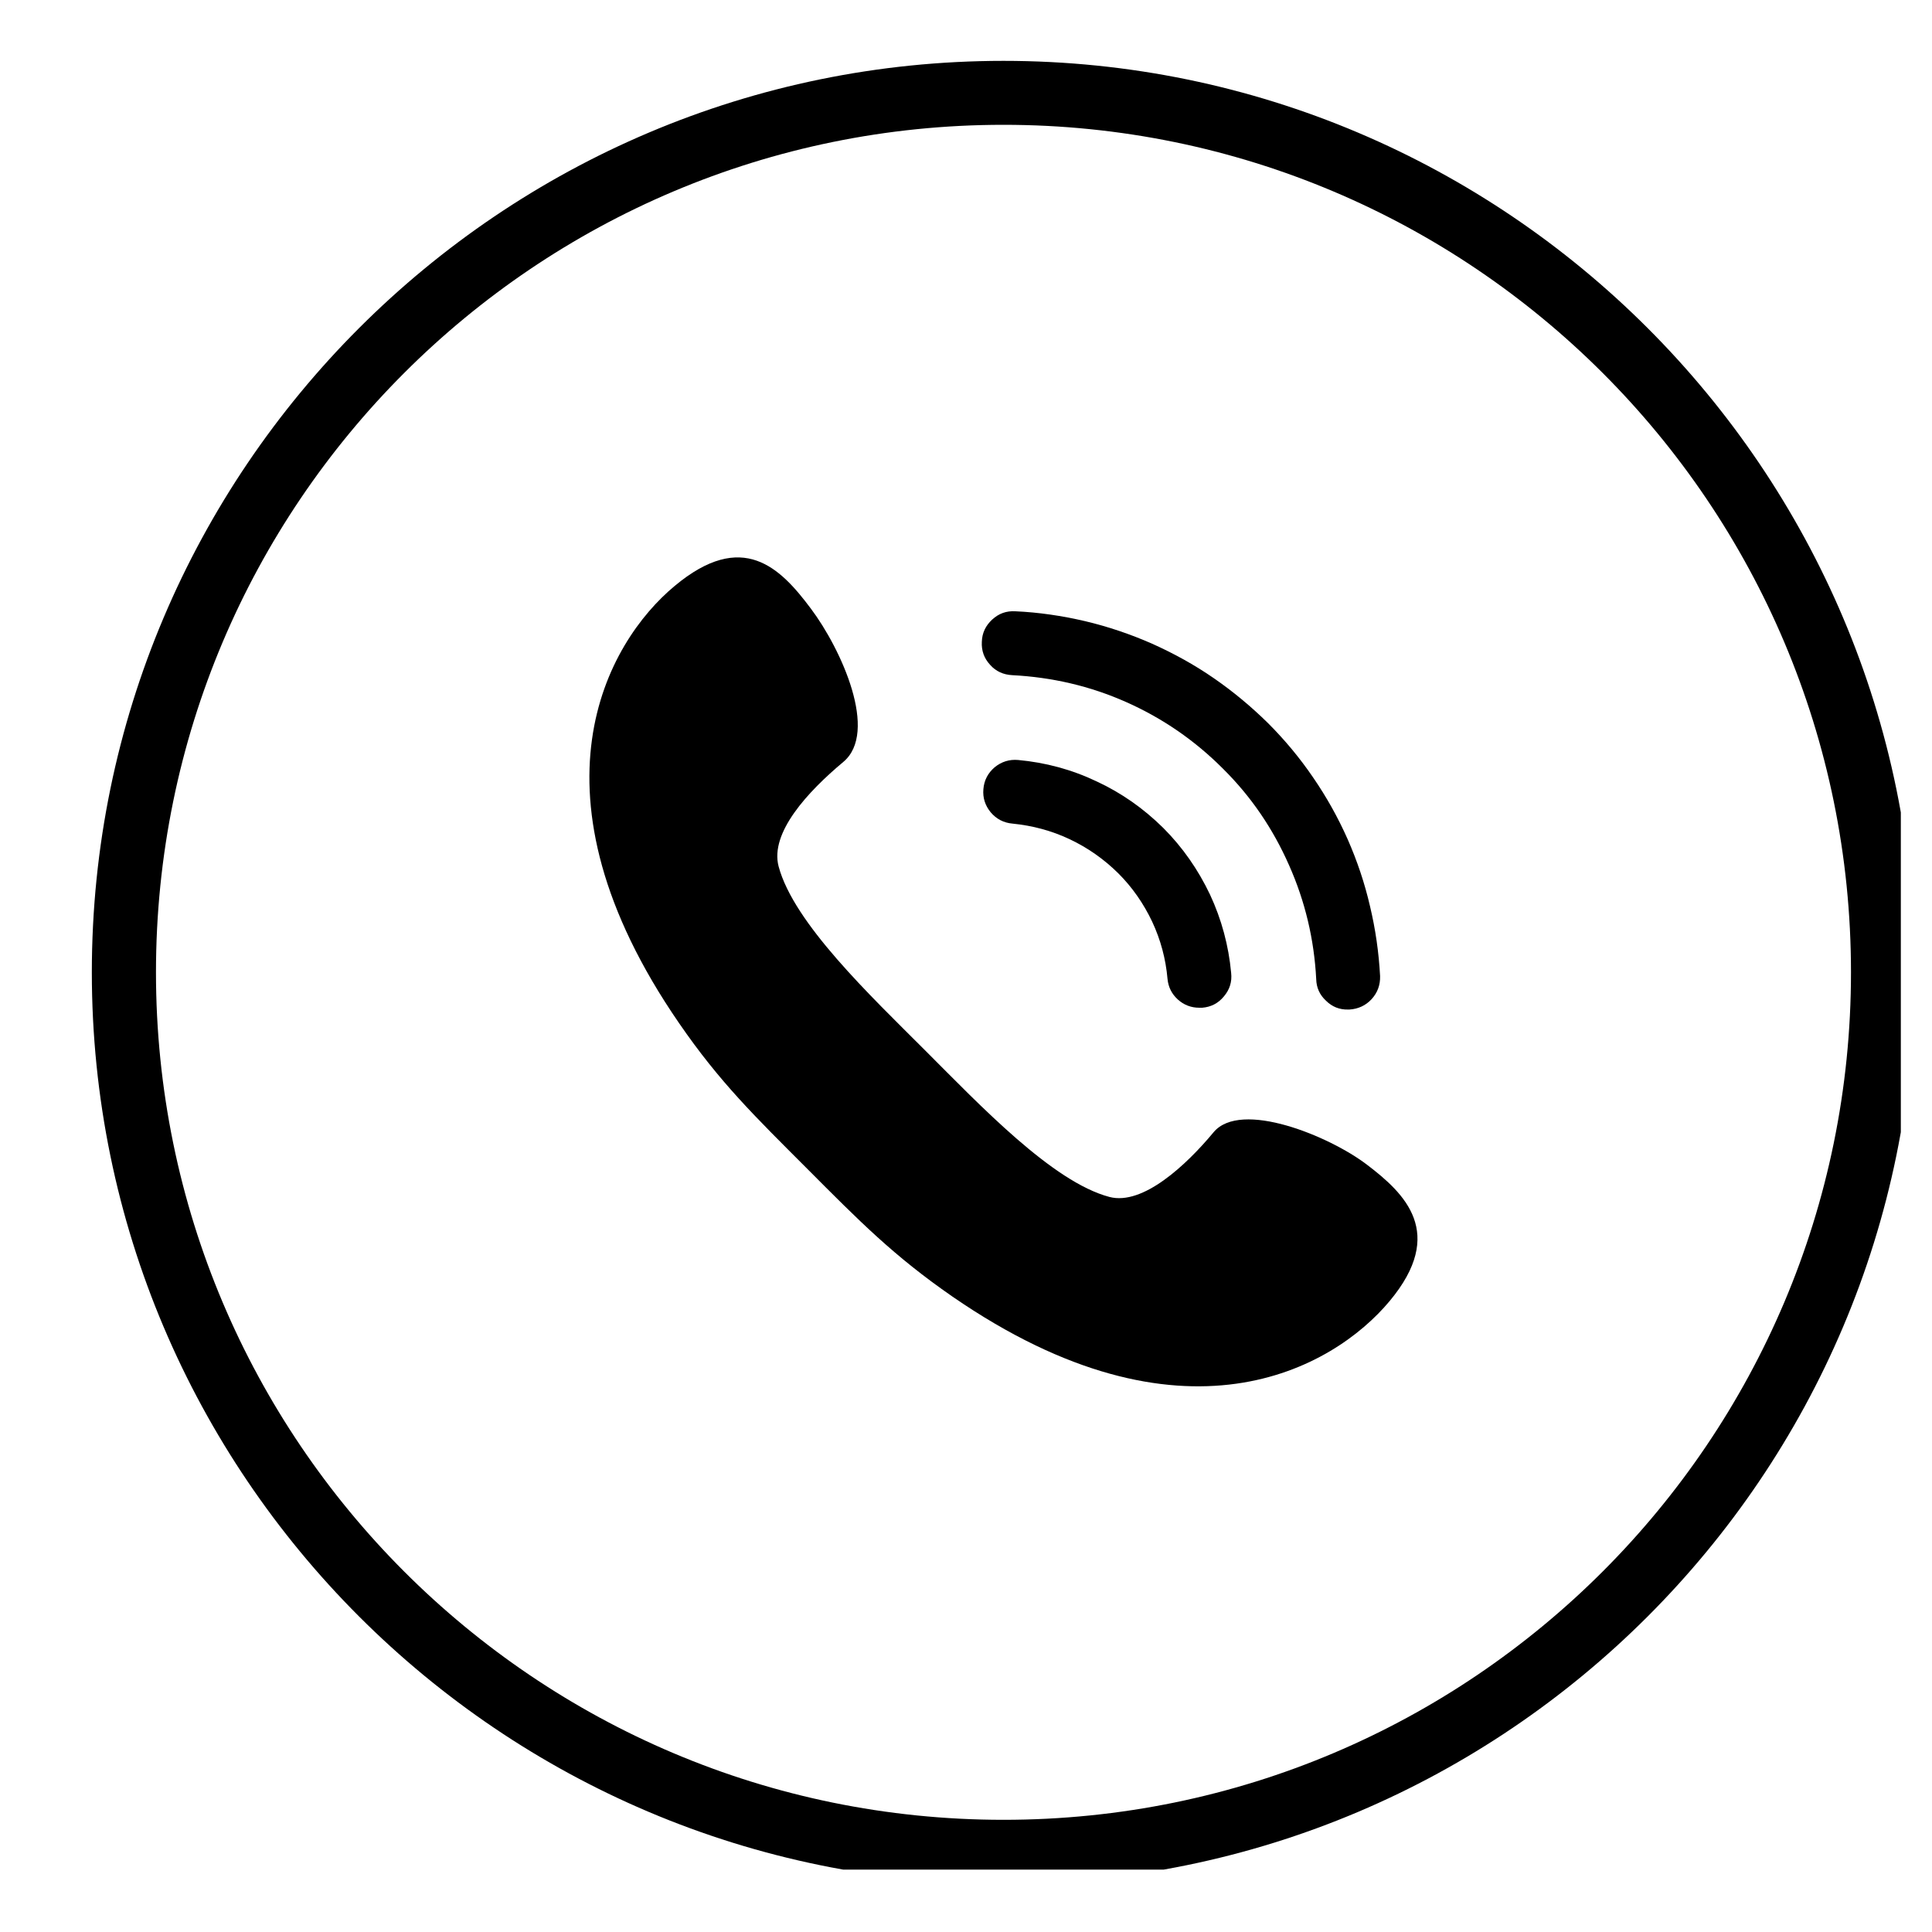
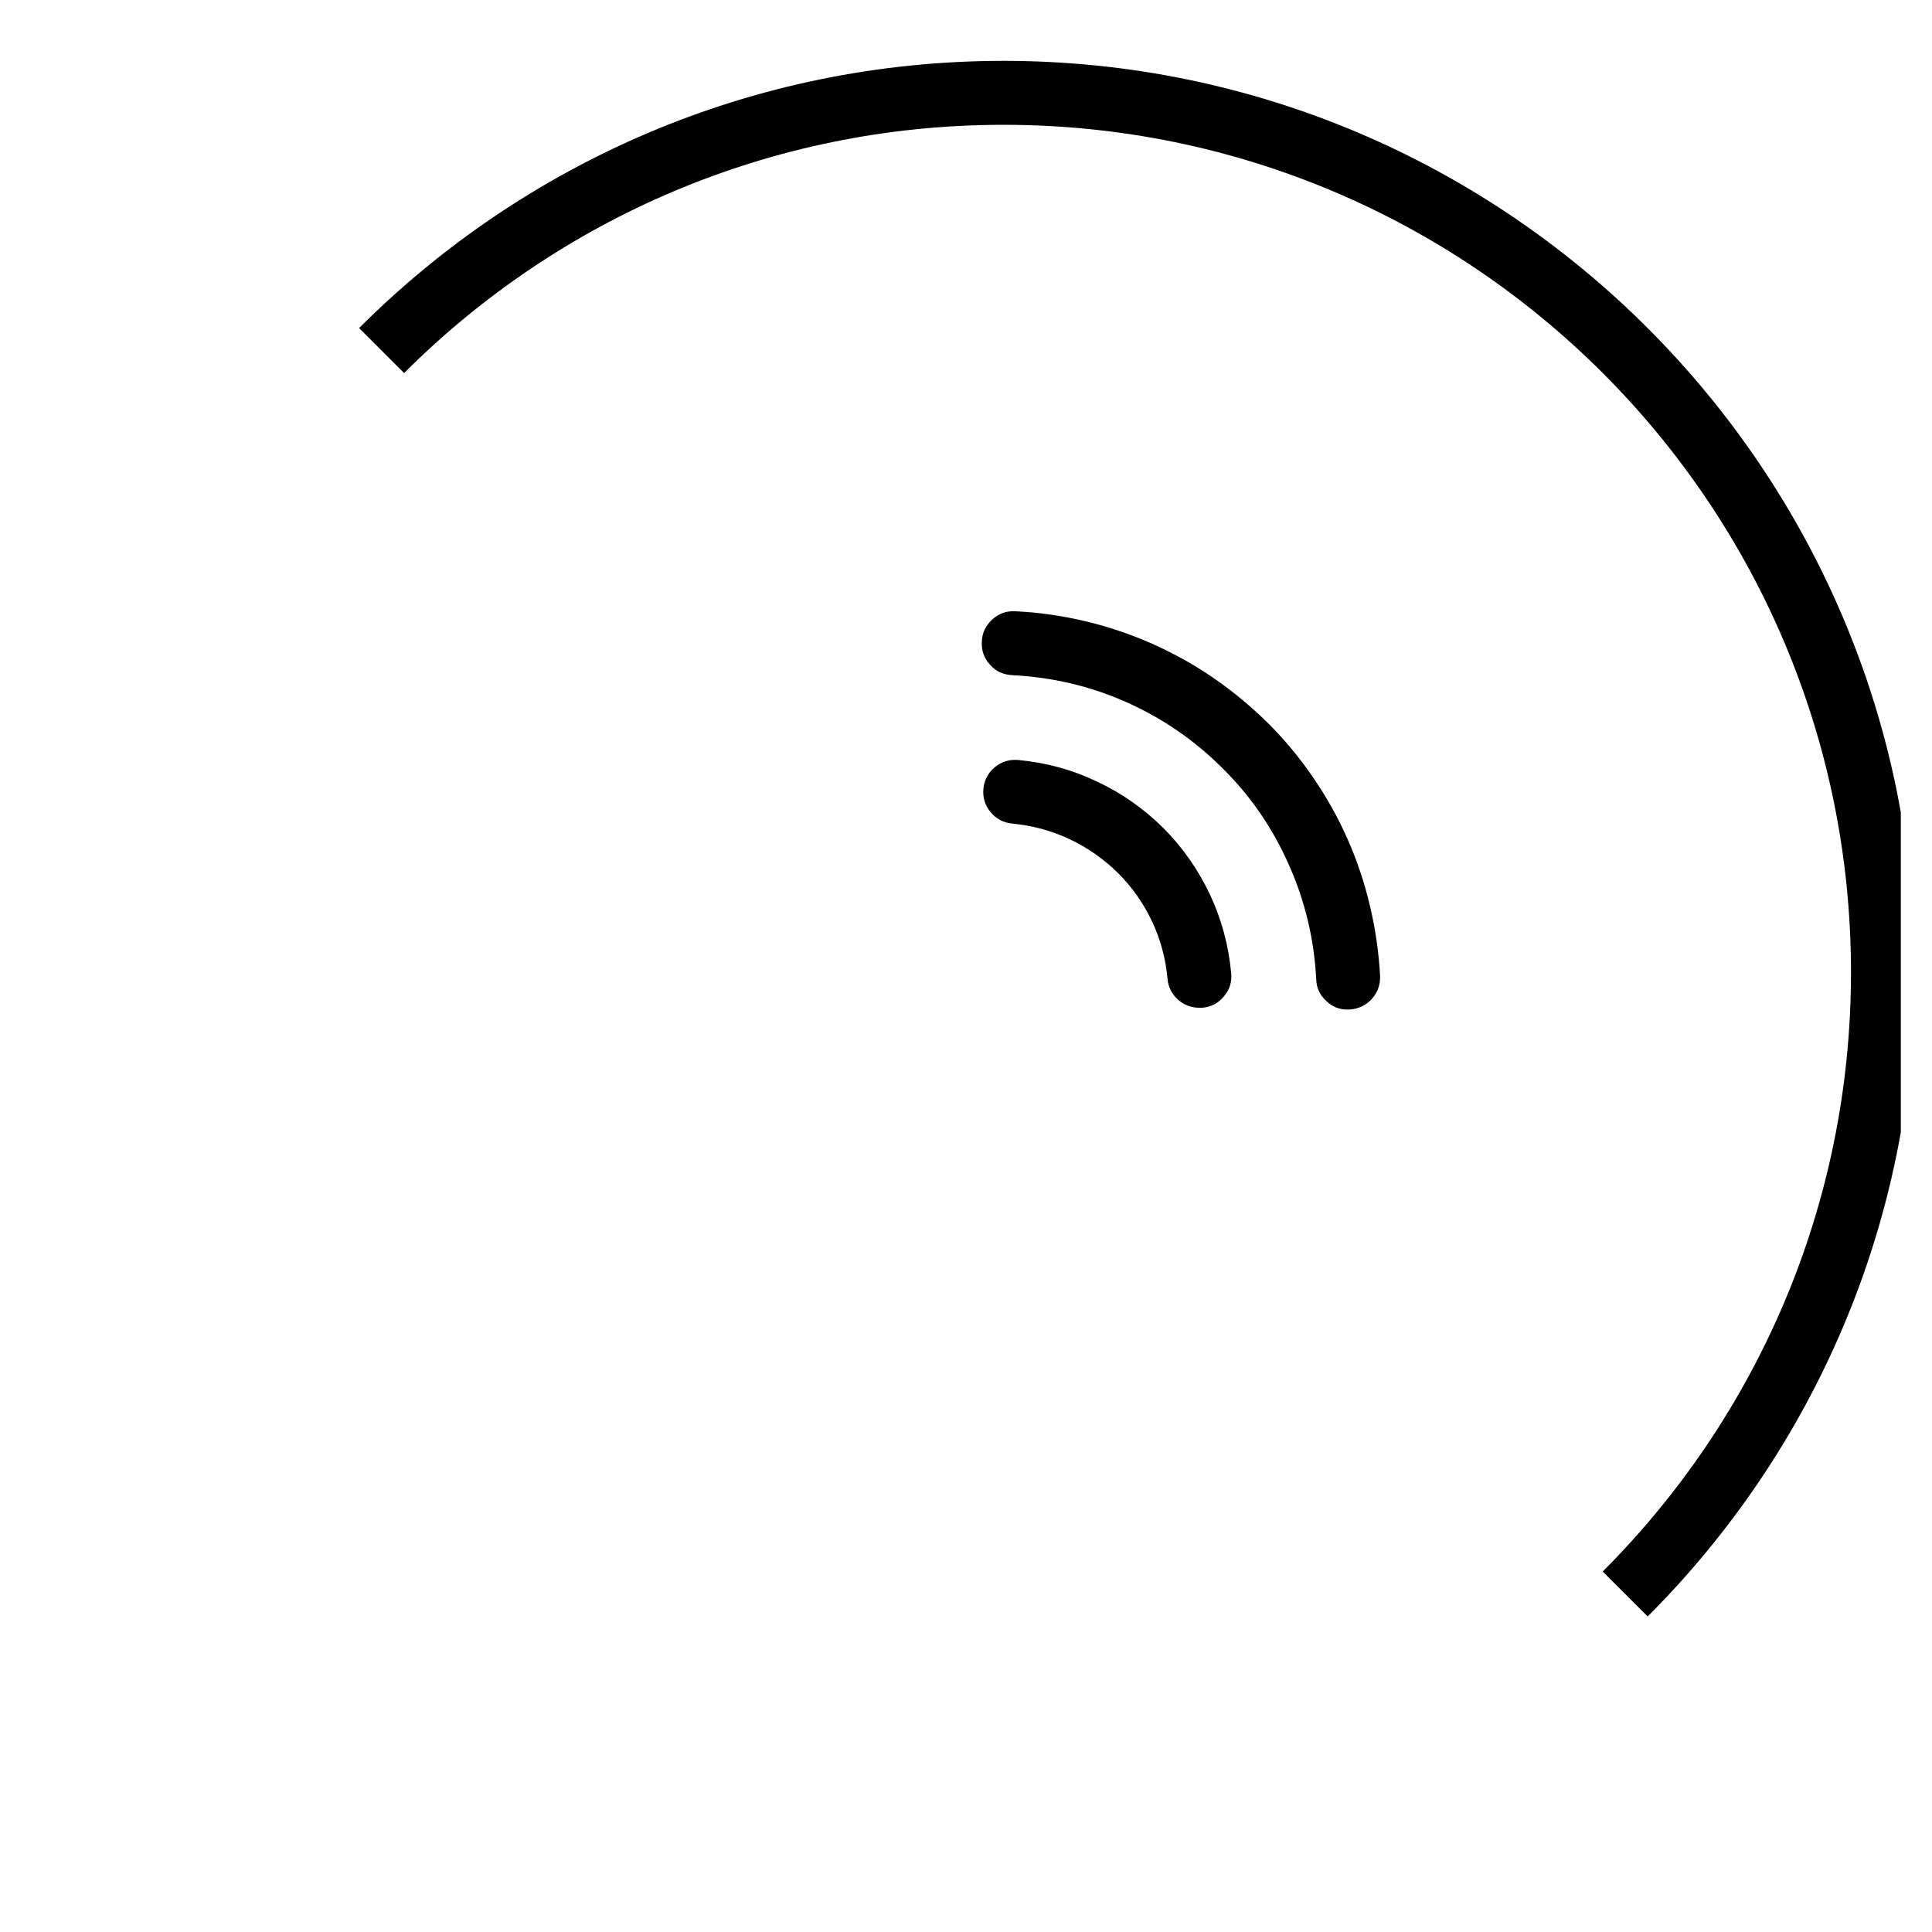
<svg xmlns="http://www.w3.org/2000/svg" width="40" zoomAndPan="magnify" viewBox="0 0 30 30" height="40" preserveAspectRatio="xMidYMid meet" version="1.0">
  <defs>
    <clipPath id="8115cc0c14">
-       <path d="M 1.426 0.945 L 29.516 0.945 L 29.516 29.031 L 1.426 29.031 Z M 1.426 0.945 " clip-rule="nonzero" />
+       <path d="M 1.426 0.945 L 29.516 0.945 L 29.516 29.031 Z M 1.426 0.945 " clip-rule="nonzero" />
    </clipPath>
  </defs>
  <g clip-path="url(#8115cc0c14)">
    <path fill="#000000" d="M 15.582 0.945 C 7.773 0.945 1.426 7.293 1.426 15.098 C 1.426 22.902 7.773 29.25 15.582 29.25 C 23.387 29.25 29.734 22.902 29.734 15.098 C 29.734 7.293 23.387 0.945 15.582 0.945 Z M 15.582 28.258 C 8.312 28.258 2.422 22.363 2.422 15.098 C 2.422 7.828 8.312 1.938 15.582 1.938 C 22.848 1.938 28.742 7.828 28.742 15.098 C 28.742 22.363 22.848 28.258 15.582 28.258 Z M 15.582 28.258 " fill-opacity="1" fill-rule="nonzero" />
  </g>
-   <path fill="#000000" d="M 21.578 20.203 C 22.461 19.145 21.812 18.531 21.227 18.086 C 20.645 17.641 19.266 17.074 18.844 17.582 C 18.422 18.09 17.746 18.723 17.227 18.586 C 16.344 18.352 15.223 17.168 14.367 16.312 C 13.512 15.457 12.324 14.332 12.09 13.453 C 11.953 12.93 12.543 12.293 13.094 11.832 C 13.648 11.371 13.066 10.082 12.59 9.449 C 12.117 8.816 11.531 8.219 10.477 9.098 C 9.418 9.977 8.086 12.32 10.547 15.891 C 11.176 16.805 11.719 17.332 12.531 18.145 C 13.344 18.961 13.875 19.5 14.789 20.133 C 18.359 22.594 20.699 21.258 21.578 20.203 Z M 21.578 20.203 " fill-opacity="1" fill-rule="nonzero" />
  <path fill="#000000" d="M 18.621 15.648 C 18.496 15.648 18.383 15.605 18.289 15.52 C 18.195 15.434 18.141 15.328 18.129 15.199 C 18.102 14.891 18.023 14.594 17.891 14.312 C 17.758 14.031 17.582 13.777 17.363 13.559 C 17.141 13.34 16.891 13.164 16.609 13.031 C 16.328 12.898 16.031 12.82 15.723 12.789 C 15.586 12.777 15.473 12.719 15.383 12.613 C 15.297 12.508 15.258 12.387 15.27 12.254 C 15.281 12.117 15.34 12.004 15.445 11.914 C 15.551 11.828 15.672 11.789 15.809 11.801 C 16.234 11.84 16.641 11.949 17.027 12.133 C 17.414 12.312 17.758 12.555 18.062 12.855 C 18.363 13.156 18.605 13.504 18.789 13.891 C 18.969 14.277 19.078 14.684 19.117 15.105 C 19.133 15.246 19.094 15.367 19.004 15.473 C 18.918 15.578 18.805 15.637 18.668 15.648 Z M 18.621 15.648 " fill-opacity="1" fill-rule="nonzero" />
  <path fill="#000000" d="M 20.934 15.676 C 20.801 15.68 20.684 15.633 20.59 15.539 C 20.492 15.449 20.441 15.336 20.438 15.203 C 20.406 14.586 20.266 13.996 20.016 13.434 C 19.766 12.867 19.426 12.367 18.988 11.934 C 18.551 11.496 18.051 11.152 17.488 10.902 C 16.926 10.652 16.336 10.516 15.719 10.484 C 15.582 10.477 15.465 10.426 15.375 10.324 C 15.281 10.223 15.238 10.102 15.246 9.965 C 15.25 9.828 15.305 9.715 15.406 9.621 C 15.508 9.527 15.625 9.484 15.766 9.492 C 16.129 9.508 16.492 9.562 16.848 9.645 C 17.207 9.73 17.555 9.848 17.891 9.996 C 18.223 10.145 18.543 10.32 18.848 10.531 C 19.148 10.738 19.43 10.973 19.691 11.23 C 19.949 11.488 20.184 11.77 20.391 12.074 C 20.598 12.375 20.777 12.695 20.926 13.031 C 21.074 13.367 21.191 13.715 21.273 14.07 C 21.359 14.43 21.41 14.789 21.43 15.156 C 21.434 15.293 21.391 15.414 21.297 15.516 C 21.207 15.613 21.09 15.668 20.953 15.676 Z M 20.934 15.676 " fill-opacity="1" fill-rule="nonzero" />
</svg>